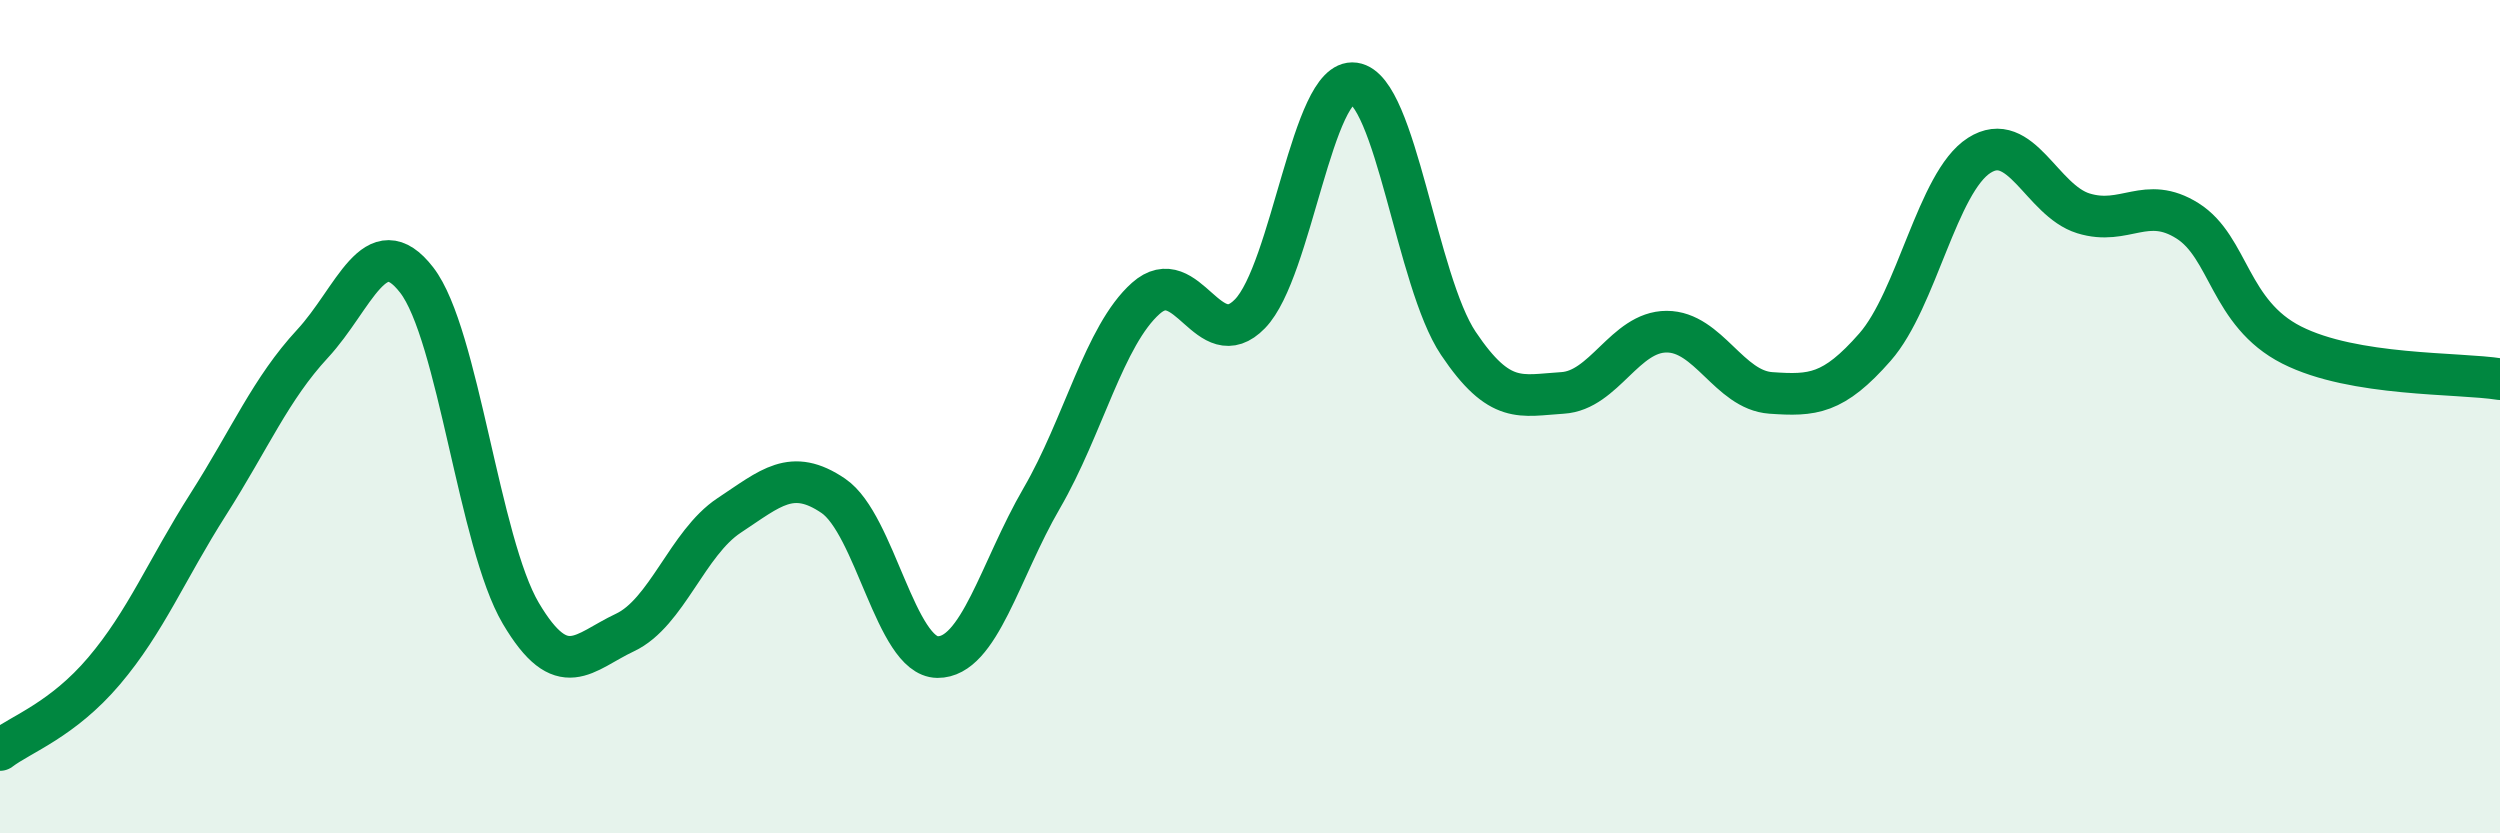
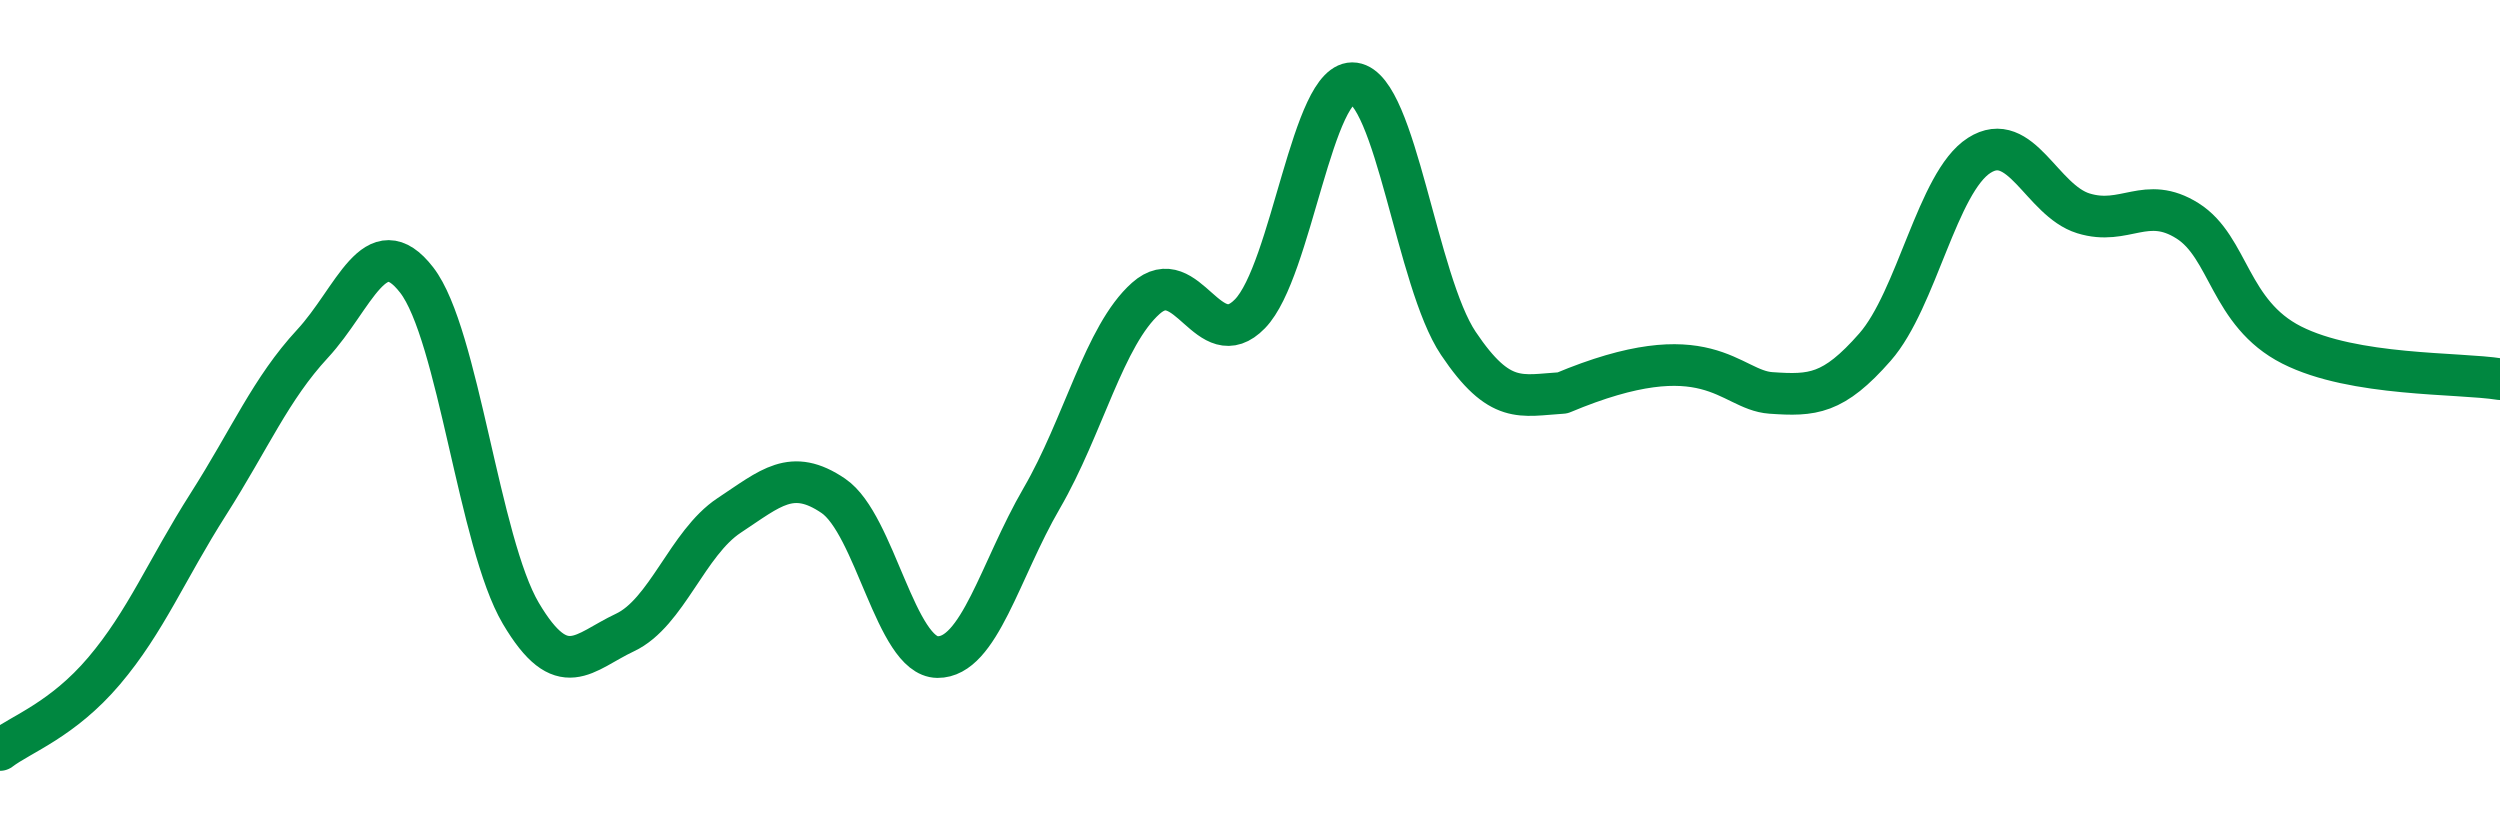
<svg xmlns="http://www.w3.org/2000/svg" width="60" height="20" viewBox="0 0 60 20">
-   <path d="M 0,18 C 0.5,17.62 1.5,17.28 2.5,16.1 C 3.5,14.92 4,13.67 5,12.1 C 6,10.53 6.5,9.33 7.5,8.25 C 8.5,7.17 9,5.43 10,6.72 C 11,8.01 11.5,13.03 12.5,14.72 C 13.5,16.41 14,15.65 15,15.18 C 16,14.71 16.5,13.03 17.5,12.37 C 18.5,11.71 19,11.22 20,11.9 C 21,12.58 21.5,15.76 22.5,15.77 C 23.5,15.78 24,13.68 25,11.96 C 26,10.24 26.5,8.05 27.5,7.16 C 28.5,6.27 29,8.56 30,7.53 C 31,6.5 31.5,1.86 32.5,2 C 33.5,2.14 34,6.75 35,8.24 C 36,9.73 36.5,9.49 37.5,9.43 C 38.5,9.37 39,7.96 40,7.96 C 41,7.96 41.5,9.36 42.5,9.43 C 43.5,9.5 44,9.47 45,8.33 C 46,7.19 46.5,4.37 47.5,3.73 C 48.5,3.09 49,4.81 50,5.12 C 51,5.43 51.5,4.67 52.5,5.3 C 53.5,5.93 53.5,7.52 55,8.28 C 56.5,9.04 59,8.94 60,9.1L60 20L0 20Z" fill="#008740" opacity="0.1" stroke-linecap="round" stroke-linejoin="round" />
-   <path d="M 0,18 C 0.5,17.62 1.5,17.28 2.5,16.1 C 3.5,14.92 4,13.67 5,12.1 C 6,10.53 6.5,9.33 7.5,8.25 C 8.5,7.17 9,5.43 10,6.72 C 11,8.01 11.5,13.03 12.5,14.72 C 13.5,16.41 14,15.65 15,15.18 C 16,14.71 16.5,13.03 17.5,12.37 C 18.5,11.71 19,11.22 20,11.9 C 21,12.58 21.5,15.76 22.5,15.77 C 23.5,15.78 24,13.68 25,11.96 C 26,10.24 26.5,8.05 27.5,7.16 C 28.5,6.27 29,8.56 30,7.53 C 31,6.5 31.5,1.86 32.5,2 C 33.5,2.14 34,6.75 35,8.24 C 36,9.73 36.5,9.49 37.5,9.43 C 38.5,9.37 39,7.96 40,7.96 C 41,7.96 41.5,9.36 42.5,9.43 C 43.5,9.5 44,9.47 45,8.33 C 46,7.19 46.5,4.37 47.5,3.73 C 48.5,3.09 49,4.81 50,5.12 C 51,5.43 51.5,4.67 52.5,5.3 C 53.5,5.93 53.5,7.52 55,8.28 C 56.5,9.04 59,8.94 60,9.1" stroke="#008740" stroke-width="1" fill="none" stroke-linecap="round" stroke-linejoin="round" />
+   <path d="M 0,18 C 0.5,17.62 1.5,17.28 2.5,16.1 C 3.5,14.92 4,13.67 5,12.1 C 6,10.53 6.5,9.33 7.5,8.25 C 8.5,7.17 9,5.43 10,6.72 C 11,8.01 11.5,13.03 12.5,14.72 C 13.5,16.41 14,15.65 15,15.18 C 16,14.71 16.5,13.03 17.5,12.37 C 18.5,11.71 19,11.22 20,11.9 C 21,12.58 21.5,15.76 22.5,15.77 C 23.5,15.78 24,13.68 25,11.96 C 26,10.24 26.5,8.05 27.5,7.16 C 28.5,6.27 29,8.56 30,7.53 C 31,6.5 31.5,1.86 32.5,2 C 33.5,2.14 34,6.75 35,8.24 C 36,9.73 36.5,9.49 37.5,9.43 C 41,7.96 41.5,9.36 42.5,9.43 C 43.5,9.5 44,9.47 45,8.33 C 46,7.19 46.5,4.37 47.5,3.73 C 48.5,3.09 49,4.81 50,5.12 C 51,5.43 51.5,4.67 52.5,5.3 C 53.5,5.93 53.5,7.52 55,8.28 C 56.5,9.04 59,8.94 60,9.1" stroke="#008740" stroke-width="1" fill="none" stroke-linecap="round" stroke-linejoin="round" />
</svg>